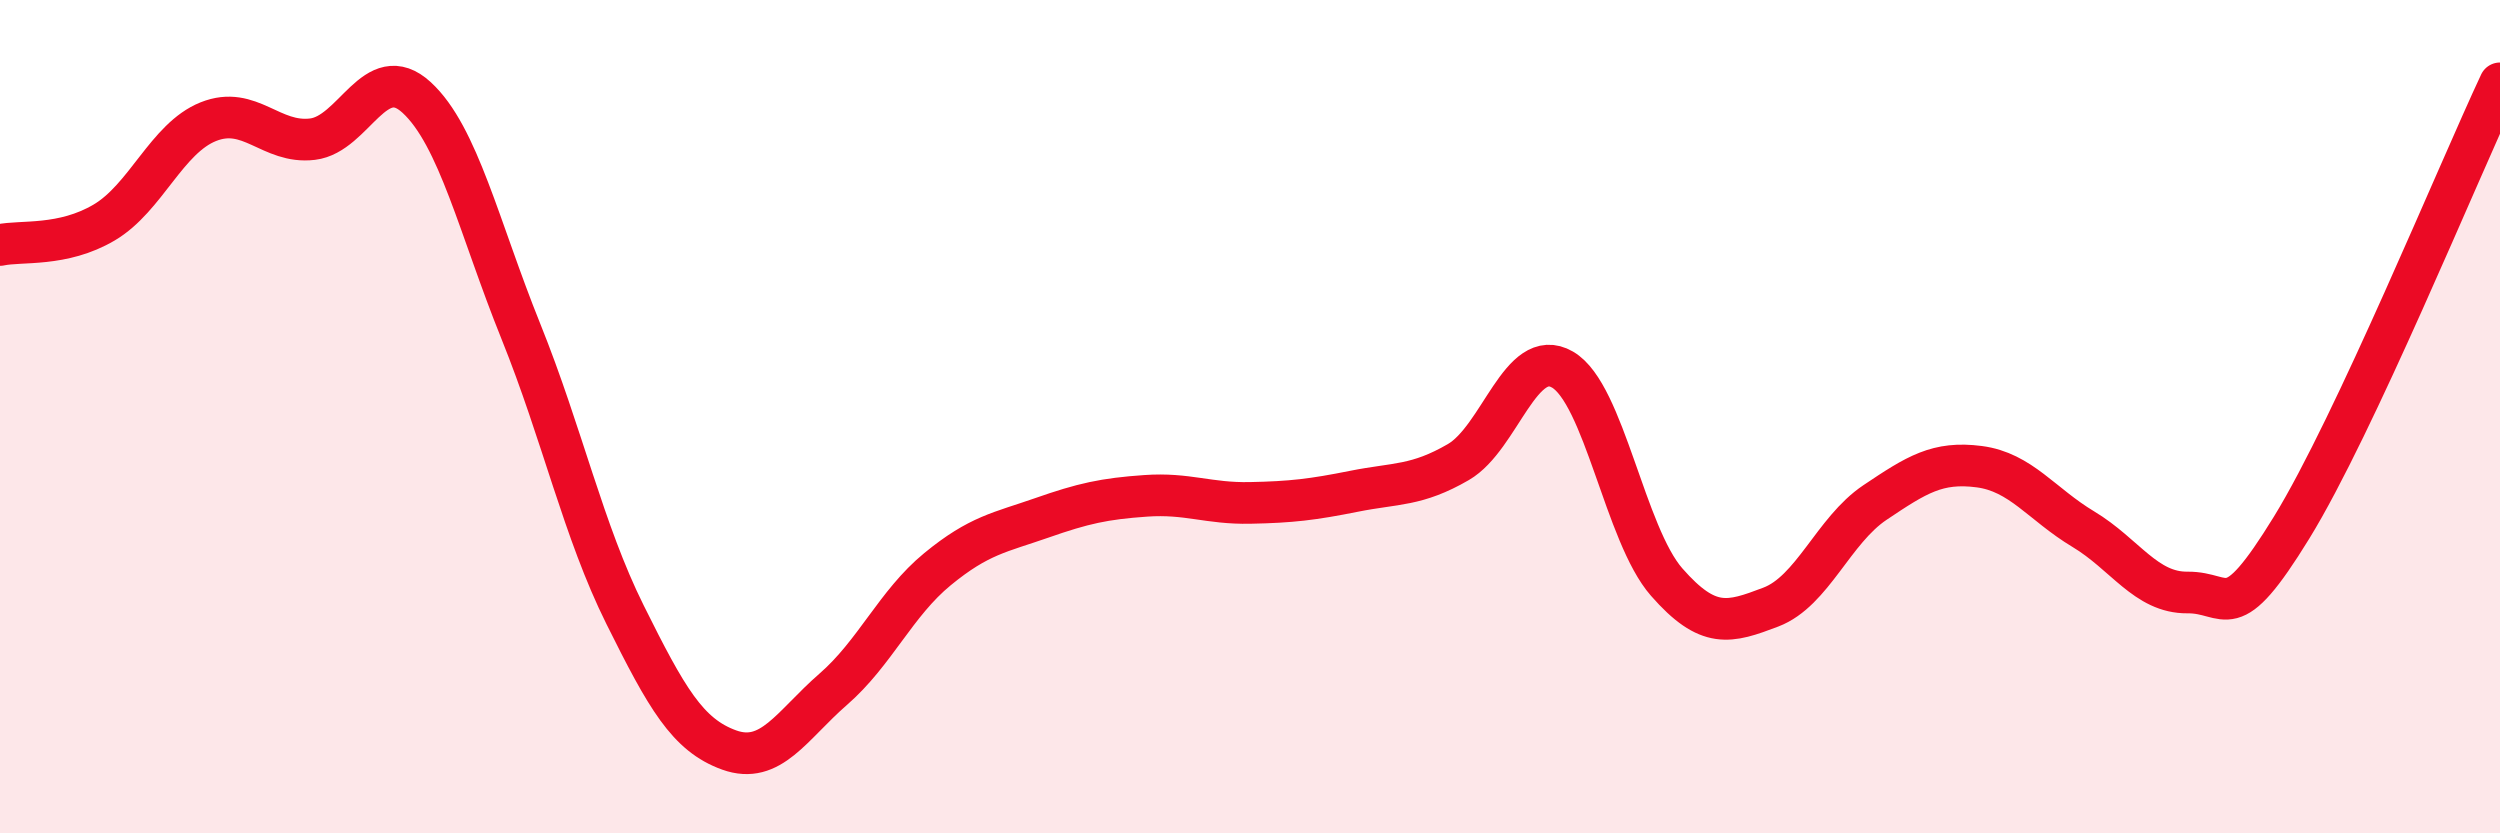
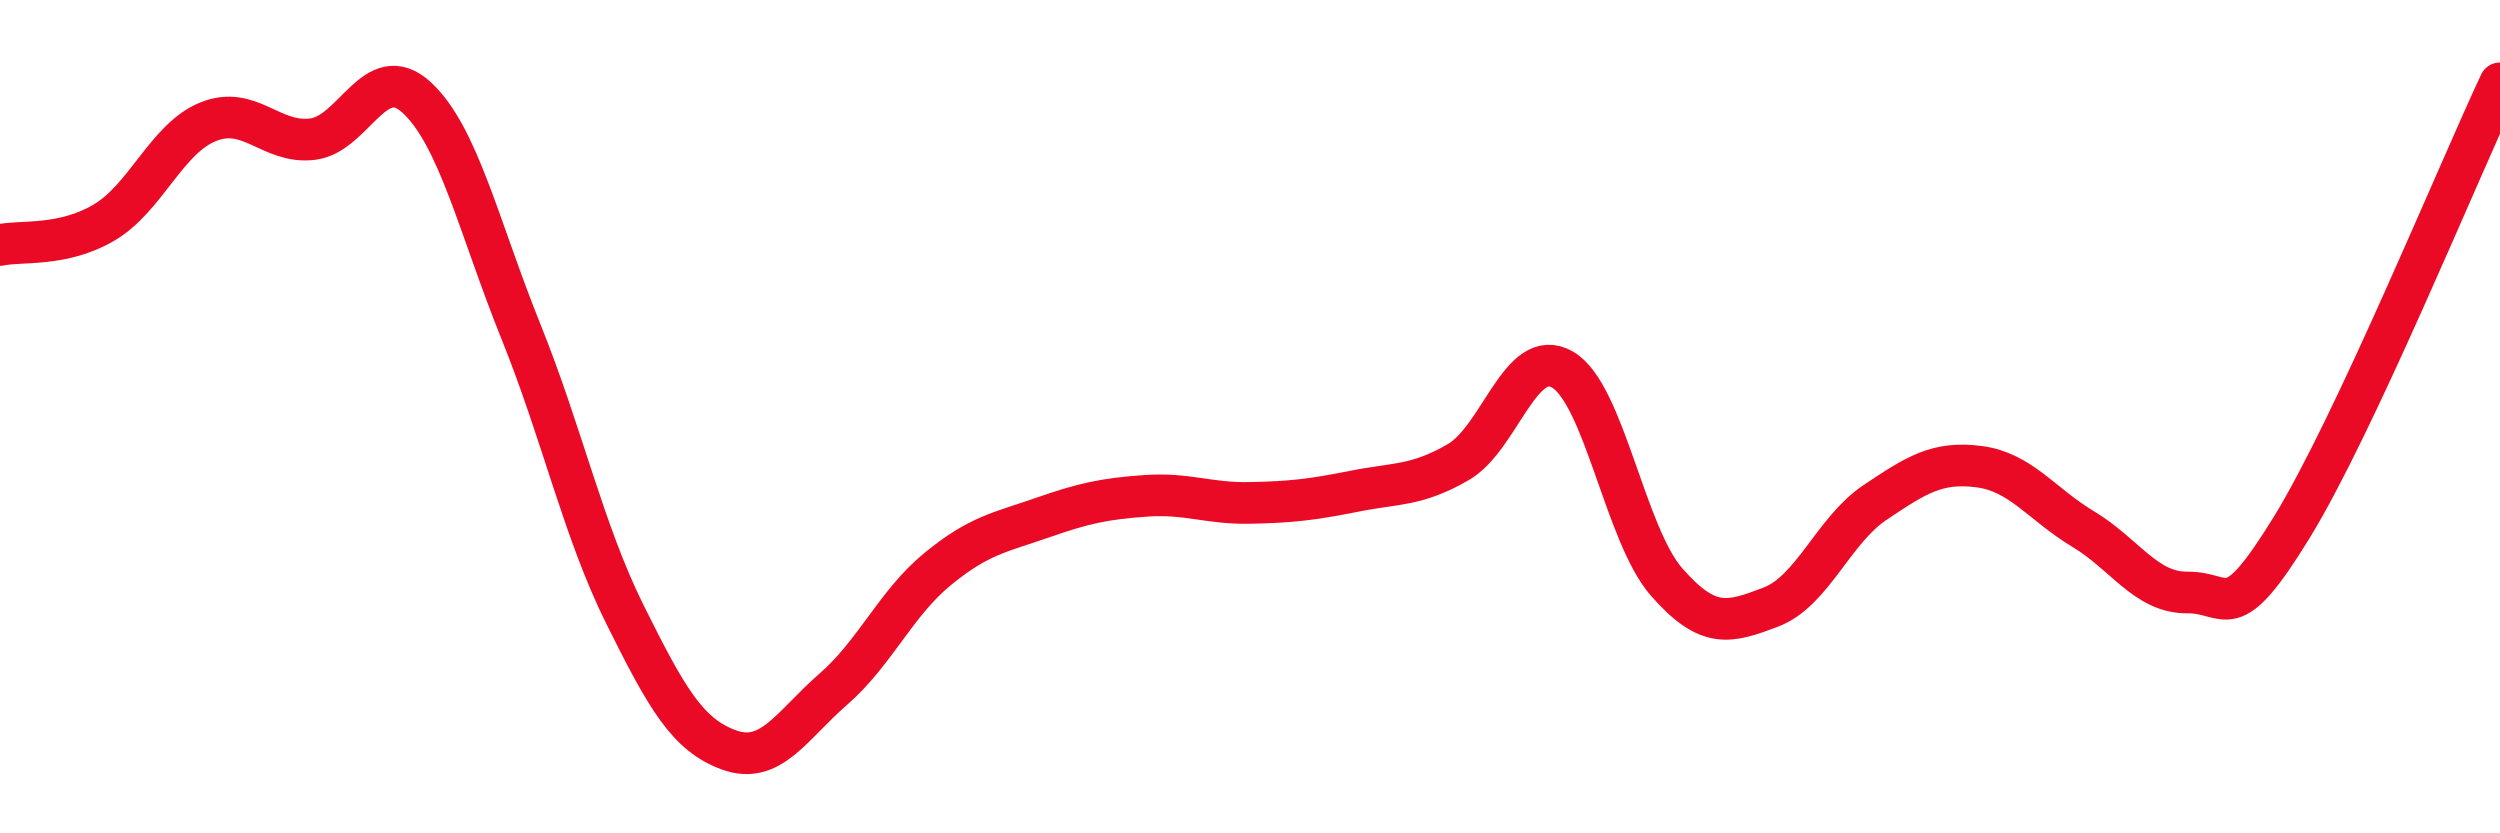
<svg xmlns="http://www.w3.org/2000/svg" width="60" height="20" viewBox="0 0 60 20">
-   <path d="M 0,5.88 C 0.5,5.77 1.5,5.93 2.5,5.34 C 3.5,4.75 4,3.32 5,2.92 C 6,2.52 6.5,3.46 7.5,3.34 C 8.5,3.22 9,1.42 10,2.34 C 11,3.26 11.5,5.47 12.5,7.95 C 13.5,10.43 14,12.74 15,14.75 C 16,16.76 16.5,17.64 17.5,18 C 18.5,18.36 19,17.41 20,16.54 C 21,15.67 21.5,14.48 22.5,13.66 C 23.5,12.84 24,12.78 25,12.43 C 26,12.08 26.5,11.97 27.5,11.9 C 28.5,11.83 29,12.09 30,12.07 C 31,12.05 31.5,11.99 32.5,11.79 C 33.5,11.59 34,11.67 35,11.09 C 36,10.51 36.5,8.29 37.5,8.87 C 38.5,9.45 39,12.83 40,13.97 C 41,15.11 41.5,14.95 42.5,14.57 C 43.5,14.19 44,12.73 45,12.06 C 46,11.39 46.5,11.07 47.5,11.2 C 48.5,11.33 49,12.1 50,12.7 C 51,13.3 51.5,14.23 52.5,14.22 C 53.5,14.21 53.5,15.1 55,12.66 C 56.5,10.22 59,4.13 60,2L60 20L0 20Z" fill="#EB0A25" opacity="0.1" stroke-linecap="round" stroke-linejoin="round" />
  <path d="M 0,5.88 C 0.5,5.77 1.5,5.93 2.5,5.34 C 3.5,4.75 4,3.32 5,2.92 C 6,2.52 6.5,3.46 7.5,3.34 C 8.5,3.22 9,1.42 10,2.34 C 11,3.26 11.5,5.47 12.5,7.95 C 13.5,10.43 14,12.74 15,14.75 C 16,16.76 16.5,17.64 17.5,18 C 18.5,18.36 19,17.41 20,16.54 C 21,15.67 21.5,14.48 22.5,13.66 C 23.5,12.84 24,12.78 25,12.43 C 26,12.08 26.5,11.97 27.5,11.9 C 28.5,11.83 29,12.09 30,12.07 C 31,12.05 31.5,11.99 32.5,11.79 C 33.5,11.59 34,11.67 35,11.09 C 36,10.51 36.5,8.29 37.5,8.87 C 38.5,9.45 39,12.83 40,13.97 C 41,15.11 41.5,14.95 42.5,14.57 C 43.5,14.19 44,12.73 45,12.06 C 46,11.39 46.5,11.07 47.5,11.2 C 48.5,11.33 49,12.1 50,12.7 C 51,13.3 51.5,14.23 52.5,14.22 C 53.5,14.21 53.5,15.1 55,12.66 C 56.5,10.22 59,4.13 60,2" stroke="#EB0A25" stroke-width="1" fill="none" stroke-linecap="round" stroke-linejoin="round" />
</svg>